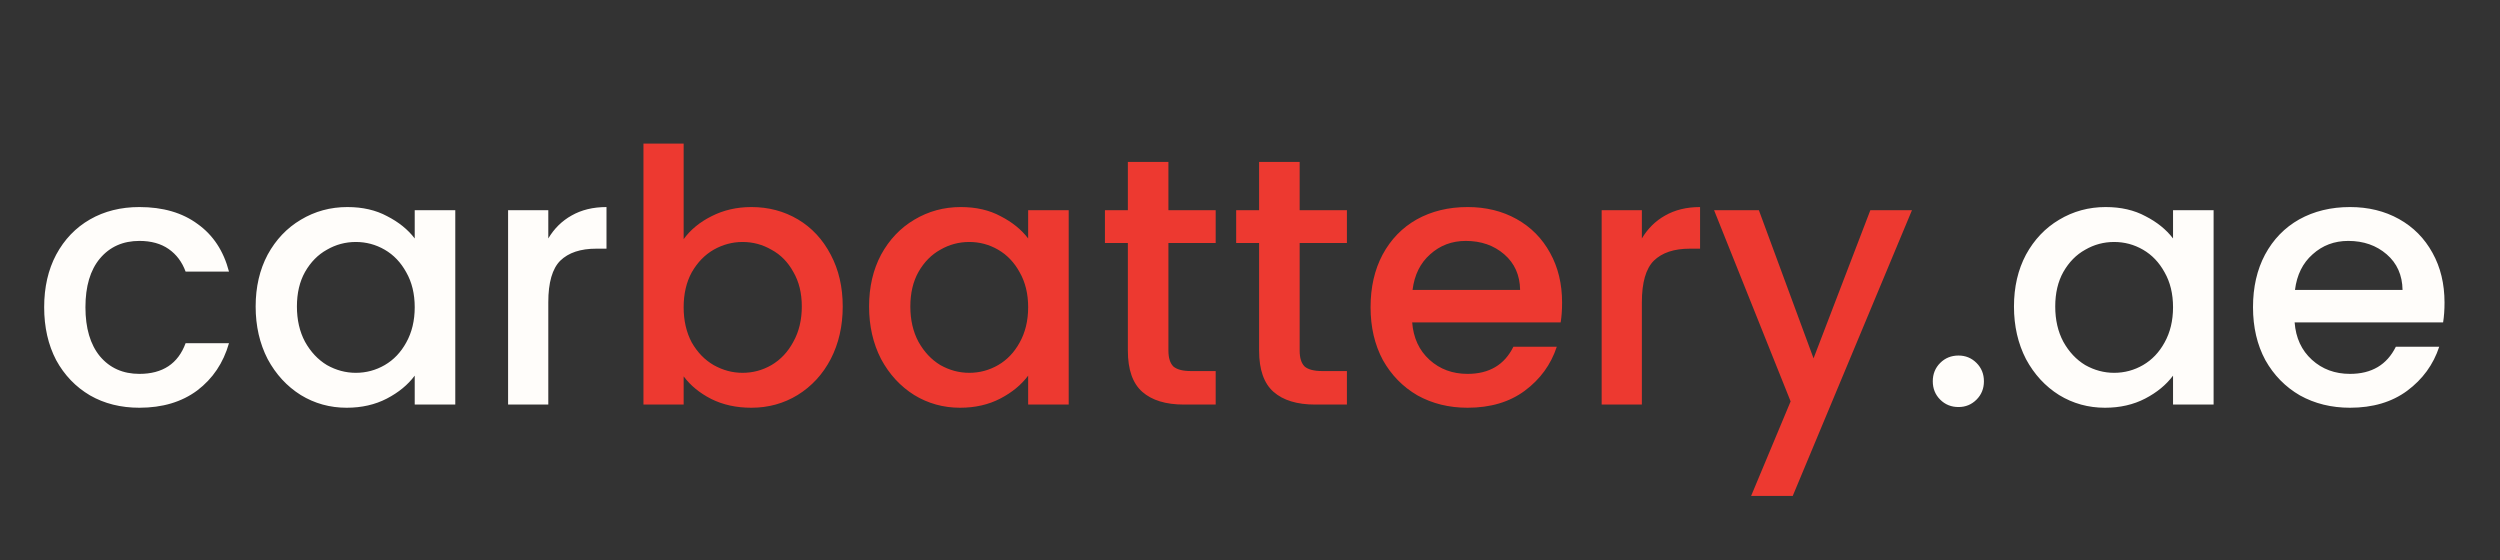
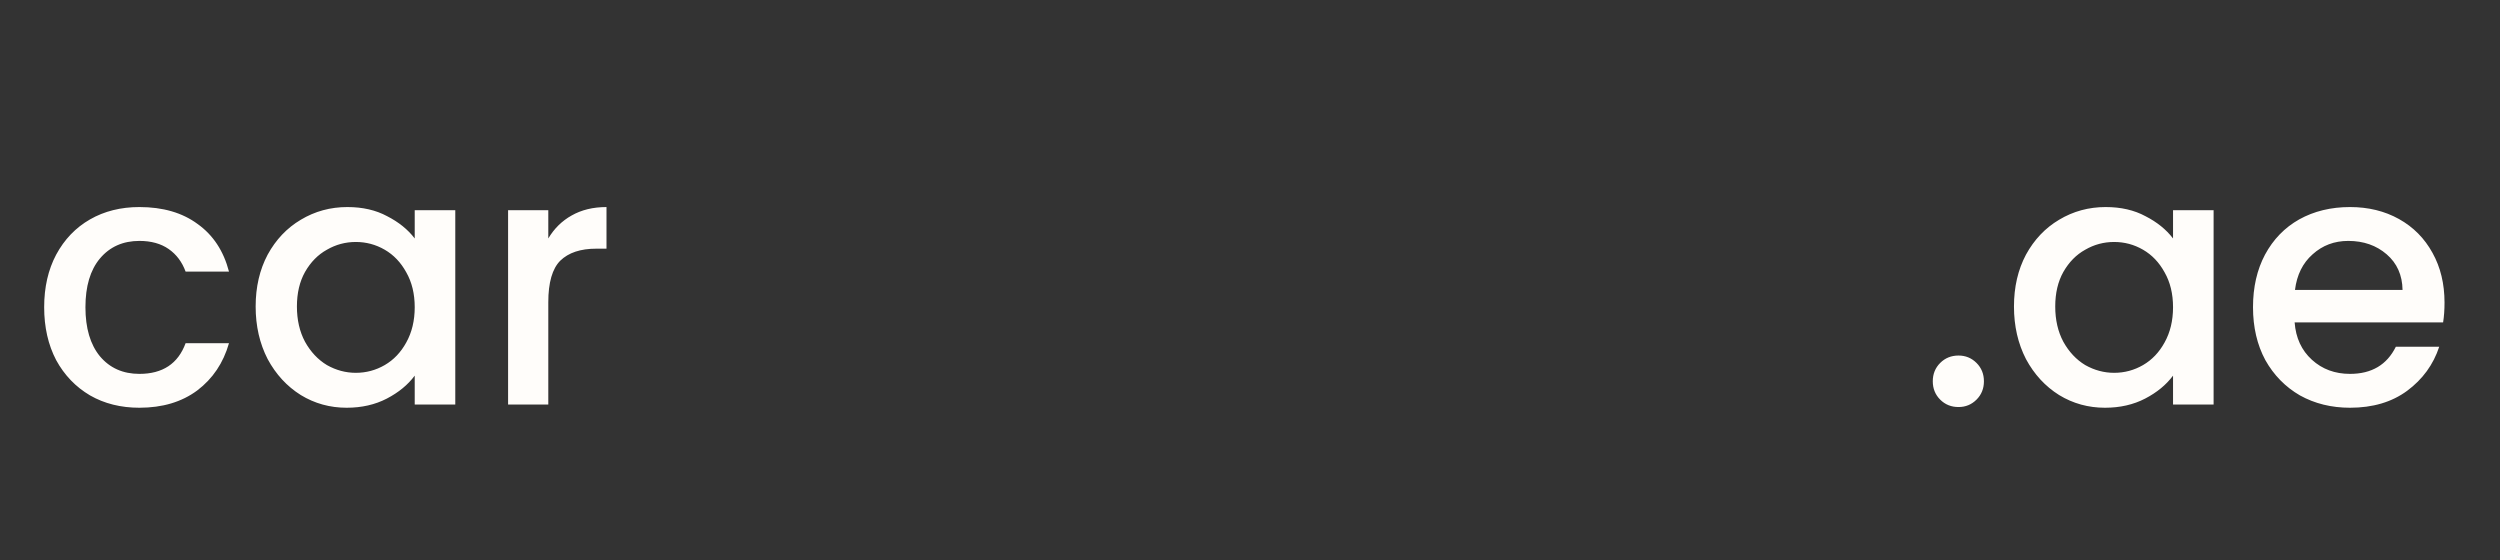
<svg xmlns="http://www.w3.org/2000/svg" width="241" height="54" viewBox="0 0 241 54" fill="none">
  <rect x="0" y="0" width="241" height="54" fill="#333333" stroke="none" />
  <path d="M4.258 29.616C4.258 27.689 4.643 26.001 5.414 24.55C6.207 23.077 7.295 21.943 8.678 21.15C10.061 20.357 11.647 19.96 13.438 19.96C15.705 19.96 17.575 20.504 19.048 21.592C20.544 22.657 21.553 24.187 22.074 26.182H17.892C17.552 25.253 17.008 24.527 16.26 24.006C15.512 23.485 14.571 23.224 13.438 23.224C11.851 23.224 10.582 23.791 9.63 24.924C8.701 26.035 8.236 27.599 8.236 29.616C8.236 31.633 8.701 33.209 9.63 34.342C10.582 35.475 11.851 36.042 13.438 36.042C15.682 36.042 17.167 35.056 17.892 33.084H22.074C21.53 34.988 20.51 36.507 19.014 37.64C17.518 38.751 15.659 39.306 13.438 39.306C11.647 39.306 10.061 38.909 8.678 38.116C7.295 37.3 6.207 36.167 5.414 34.716C4.643 33.243 4.258 31.543 4.258 29.616ZM24.645 29.548C24.645 27.667 25.03 26.001 25.801 24.55C26.594 23.099 27.659 21.977 28.997 21.184C30.357 20.368 31.853 19.96 33.485 19.96C34.958 19.96 36.239 20.255 37.327 20.844C38.437 21.411 39.321 22.125 39.979 22.986V20.266H43.889V39H39.979V36.212C39.321 37.096 38.426 37.833 37.293 38.422C36.159 39.011 34.867 39.306 33.417 39.306C31.807 39.306 30.334 38.898 28.997 38.082C27.659 37.243 26.594 36.087 25.801 34.614C25.03 33.118 24.645 31.429 24.645 29.548ZM39.979 29.616C39.979 28.324 39.707 27.202 39.163 26.25C38.641 25.298 37.95 24.573 37.089 24.074C36.227 23.575 35.298 23.326 34.301 23.326C33.303 23.326 32.374 23.575 31.513 24.074C30.651 24.55 29.949 25.264 29.405 26.216C28.883 27.145 28.623 28.256 28.623 29.548C28.623 30.84 28.883 31.973 29.405 32.948C29.949 33.923 30.651 34.671 31.513 35.192C32.397 35.691 33.326 35.94 34.301 35.94C35.298 35.94 36.227 35.691 37.089 35.192C37.95 34.693 38.641 33.968 39.163 33.016C39.707 32.041 39.979 30.908 39.979 29.616ZM52.856 22.986C53.422 22.034 54.17 21.297 55.1 20.776C56.052 20.232 57.174 19.96 58.466 19.96V23.972H57.48C55.961 23.972 54.805 24.357 54.012 25.128C53.241 25.899 52.856 27.236 52.856 29.14V39H48.98V20.266H52.856V22.986ZM188.802 39.238C188.099 39.238 187.51 39 187.034 38.524C186.558 38.048 186.32 37.459 186.32 36.756C186.32 36.053 186.558 35.464 187.034 34.988C187.51 34.512 188.099 34.274 188.802 34.274C189.482 34.274 190.06 34.512 190.536 34.988C191.012 35.464 191.25 36.053 191.25 36.756C191.25 37.459 191.012 38.048 190.536 38.524C190.06 39 189.482 39.238 188.802 39.238ZM194.147 29.548C194.147 27.667 194.532 26.001 195.303 24.55C196.096 23.099 197.161 21.977 198.499 21.184C199.859 20.368 201.355 19.96 202.987 19.96C204.46 19.96 205.741 20.255 206.829 20.844C207.939 21.411 208.823 22.125 209.481 22.986V20.266H213.391V39H209.481V36.212C208.823 37.096 207.928 37.833 206.795 38.422C205.661 39.011 204.369 39.306 202.919 39.306C201.309 39.306 199.836 38.898 198.499 38.082C197.161 37.243 196.096 36.087 195.303 34.614C194.532 33.118 194.147 31.429 194.147 29.548ZM209.481 29.616C209.481 28.324 209.209 27.202 208.665 26.25C208.143 25.298 207.452 24.573 206.591 24.074C205.729 23.575 204.8 23.326 203.803 23.326C202.805 23.326 201.876 23.575 201.015 24.074C200.153 24.55 199.451 25.264 198.907 26.216C198.385 27.145 198.125 28.256 198.125 29.548C198.125 30.84 198.385 31.973 198.907 32.948C199.451 33.923 200.153 34.671 201.015 35.192C201.899 35.691 202.828 35.94 203.803 35.94C204.8 35.94 205.729 35.691 206.591 35.192C207.452 34.693 208.143 33.968 208.665 33.016C209.209 32.041 209.481 30.908 209.481 29.616ZM235.652 29.174C235.652 29.877 235.606 30.511 235.516 31.078H221.202C221.315 32.574 221.87 33.775 222.868 34.682C223.865 35.589 225.089 36.042 226.54 36.042C228.625 36.042 230.098 35.169 230.96 33.424H235.142C234.575 35.147 233.544 36.563 232.048 37.674C230.574 38.762 228.738 39.306 226.54 39.306C224.749 39.306 223.14 38.909 221.712 38.116C220.306 37.3 219.196 36.167 218.38 34.716C217.586 33.243 217.19 31.543 217.19 29.616C217.19 27.689 217.575 26.001 218.346 24.55C219.139 23.077 220.238 21.943 221.644 21.15C223.072 20.357 224.704 19.96 226.54 19.96C228.308 19.96 229.883 20.345 231.266 21.116C232.648 21.887 233.725 22.975 234.496 24.38C235.266 25.763 235.652 27.361 235.652 29.174ZM231.606 27.95C231.583 26.522 231.073 25.377 230.076 24.516C229.078 23.655 227.843 23.224 226.37 23.224C225.032 23.224 223.888 23.655 222.936 24.516C221.984 25.355 221.417 26.499 221.236 27.95H231.606Z" fill="#FFFDFA" />
-   <path d="M65.904 23.054C66.562 22.147 67.457 21.411 68.591 20.844C69.746 20.255 71.027 19.96 72.433 19.96C74.087 19.96 75.583 20.357 76.921 21.15C78.258 21.943 79.312 23.077 80.082 24.55C80.853 26.001 81.239 27.667 81.239 29.548C81.239 31.429 80.853 33.118 80.082 34.614C79.312 36.087 78.246 37.243 76.886 38.082C75.549 38.898 74.064 39.306 72.433 39.306C70.982 39.306 69.69 39.023 68.556 38.456C67.446 37.889 66.562 37.164 65.904 36.28V39H62.029V13.84H65.904V23.054ZM77.294 29.548C77.294 28.256 77.022 27.145 76.478 26.216C75.957 25.264 75.254 24.55 74.371 24.074C73.509 23.575 72.58 23.326 71.582 23.326C70.608 23.326 69.678 23.575 68.794 24.074C67.933 24.573 67.231 25.298 66.686 26.25C66.165 27.202 65.904 28.324 65.904 29.616C65.904 30.908 66.165 32.041 66.686 33.016C67.231 33.968 67.933 34.693 68.794 35.192C69.678 35.691 70.608 35.94 71.582 35.94C72.58 35.94 73.509 35.691 74.371 35.192C75.254 34.671 75.957 33.923 76.478 32.948C77.022 31.973 77.294 30.84 77.294 29.548ZM83.779 29.548C83.779 27.667 84.165 26.001 84.936 24.55C85.729 23.099 86.794 21.977 88.132 21.184C89.492 20.368 90.987 19.96 92.62 19.96C94.093 19.96 95.374 20.255 96.462 20.844C97.572 21.411 98.456 22.125 99.114 22.986V20.266H103.023V39H99.114V36.212C98.456 37.096 97.561 37.833 96.427 38.422C95.294 39.011 94.002 39.306 92.552 39.306C90.942 39.306 89.469 38.898 88.132 38.082C86.794 37.243 85.729 36.087 84.936 34.614C84.165 33.118 83.779 31.429 83.779 29.548ZM99.114 29.616C99.114 28.324 98.841 27.202 98.297 26.25C97.776 25.298 97.085 24.573 96.224 24.074C95.362 23.575 94.433 23.326 93.436 23.326C92.438 23.326 91.509 23.575 90.647 24.074C89.786 24.55 89.084 25.264 88.54 26.216C88.018 27.145 87.757 28.256 87.757 29.548C87.757 30.84 88.018 31.973 88.54 32.948C89.084 33.923 89.786 34.671 90.647 35.192C91.531 35.691 92.461 35.94 93.436 35.94C94.433 35.94 95.362 35.691 96.224 35.192C97.085 34.693 97.776 33.968 98.297 33.016C98.841 32.041 99.114 30.908 99.114 29.616ZM112.636 23.428V33.798C112.636 34.501 112.795 35.011 113.112 35.328C113.452 35.623 114.019 35.77 114.812 35.77H117.192V39H114.132C112.387 39 111.05 38.592 110.12 37.776C109.191 36.96 108.726 35.634 108.726 33.798V23.428H106.516V20.266H108.726V15.608H112.636V20.266H117.192V23.428H112.636ZM125.287 23.428V33.798C125.287 34.501 125.446 35.011 125.763 35.328C126.103 35.623 126.67 35.77 127.463 35.77H129.843V39H126.783C125.038 39 123.7 38.592 122.771 37.776C121.842 36.96 121.377 35.634 121.377 33.798V23.428H119.167V20.266H121.377V15.608H125.287V20.266H129.843V23.428H125.287ZM150.585 29.174C150.585 29.877 150.54 30.511 150.449 31.078H136.135C136.249 32.574 136.804 33.775 137.801 34.682C138.799 35.589 140.023 36.042 141.473 36.042C143.559 36.042 145.032 35.169 145.893 33.424H150.075C149.509 35.147 148.477 36.563 146.981 37.674C145.508 38.762 143.672 39.306 141.473 39.306C139.683 39.306 138.073 38.909 136.645 38.116C135.24 37.3 134.129 36.167 133.313 34.716C132.52 33.243 132.123 31.543 132.123 29.616C132.123 27.689 132.509 26.001 133.279 24.55C134.073 23.077 135.172 21.943 136.577 21.15C138.005 20.357 139.637 19.96 141.473 19.96C143.241 19.96 144.817 20.345 146.199 21.116C147.582 21.887 148.659 22.975 149.429 24.38C150.2 25.763 150.585 27.361 150.585 29.174ZM146.539 27.95C146.517 26.522 146.007 25.377 145.009 24.516C144.012 23.655 142.777 23.224 141.303 23.224C139.966 23.224 138.821 23.655 137.869 24.516C136.917 25.355 136.351 26.499 136.169 27.95H146.539ZM158.276 22.986C158.842 22.034 159.59 21.297 160.52 20.776C161.472 20.232 162.594 19.96 163.886 19.96V23.972H162.9C161.381 23.972 160.225 24.357 159.432 25.128C158.661 25.899 158.276 27.236 158.276 29.14V39H154.4V20.266H158.276V22.986ZM184.312 20.266L172.82 47.806H168.808L172.616 38.694L165.238 20.266H169.556L174.826 34.546L180.3 20.266H184.312Z" fill="#ED3930" />
</svg>